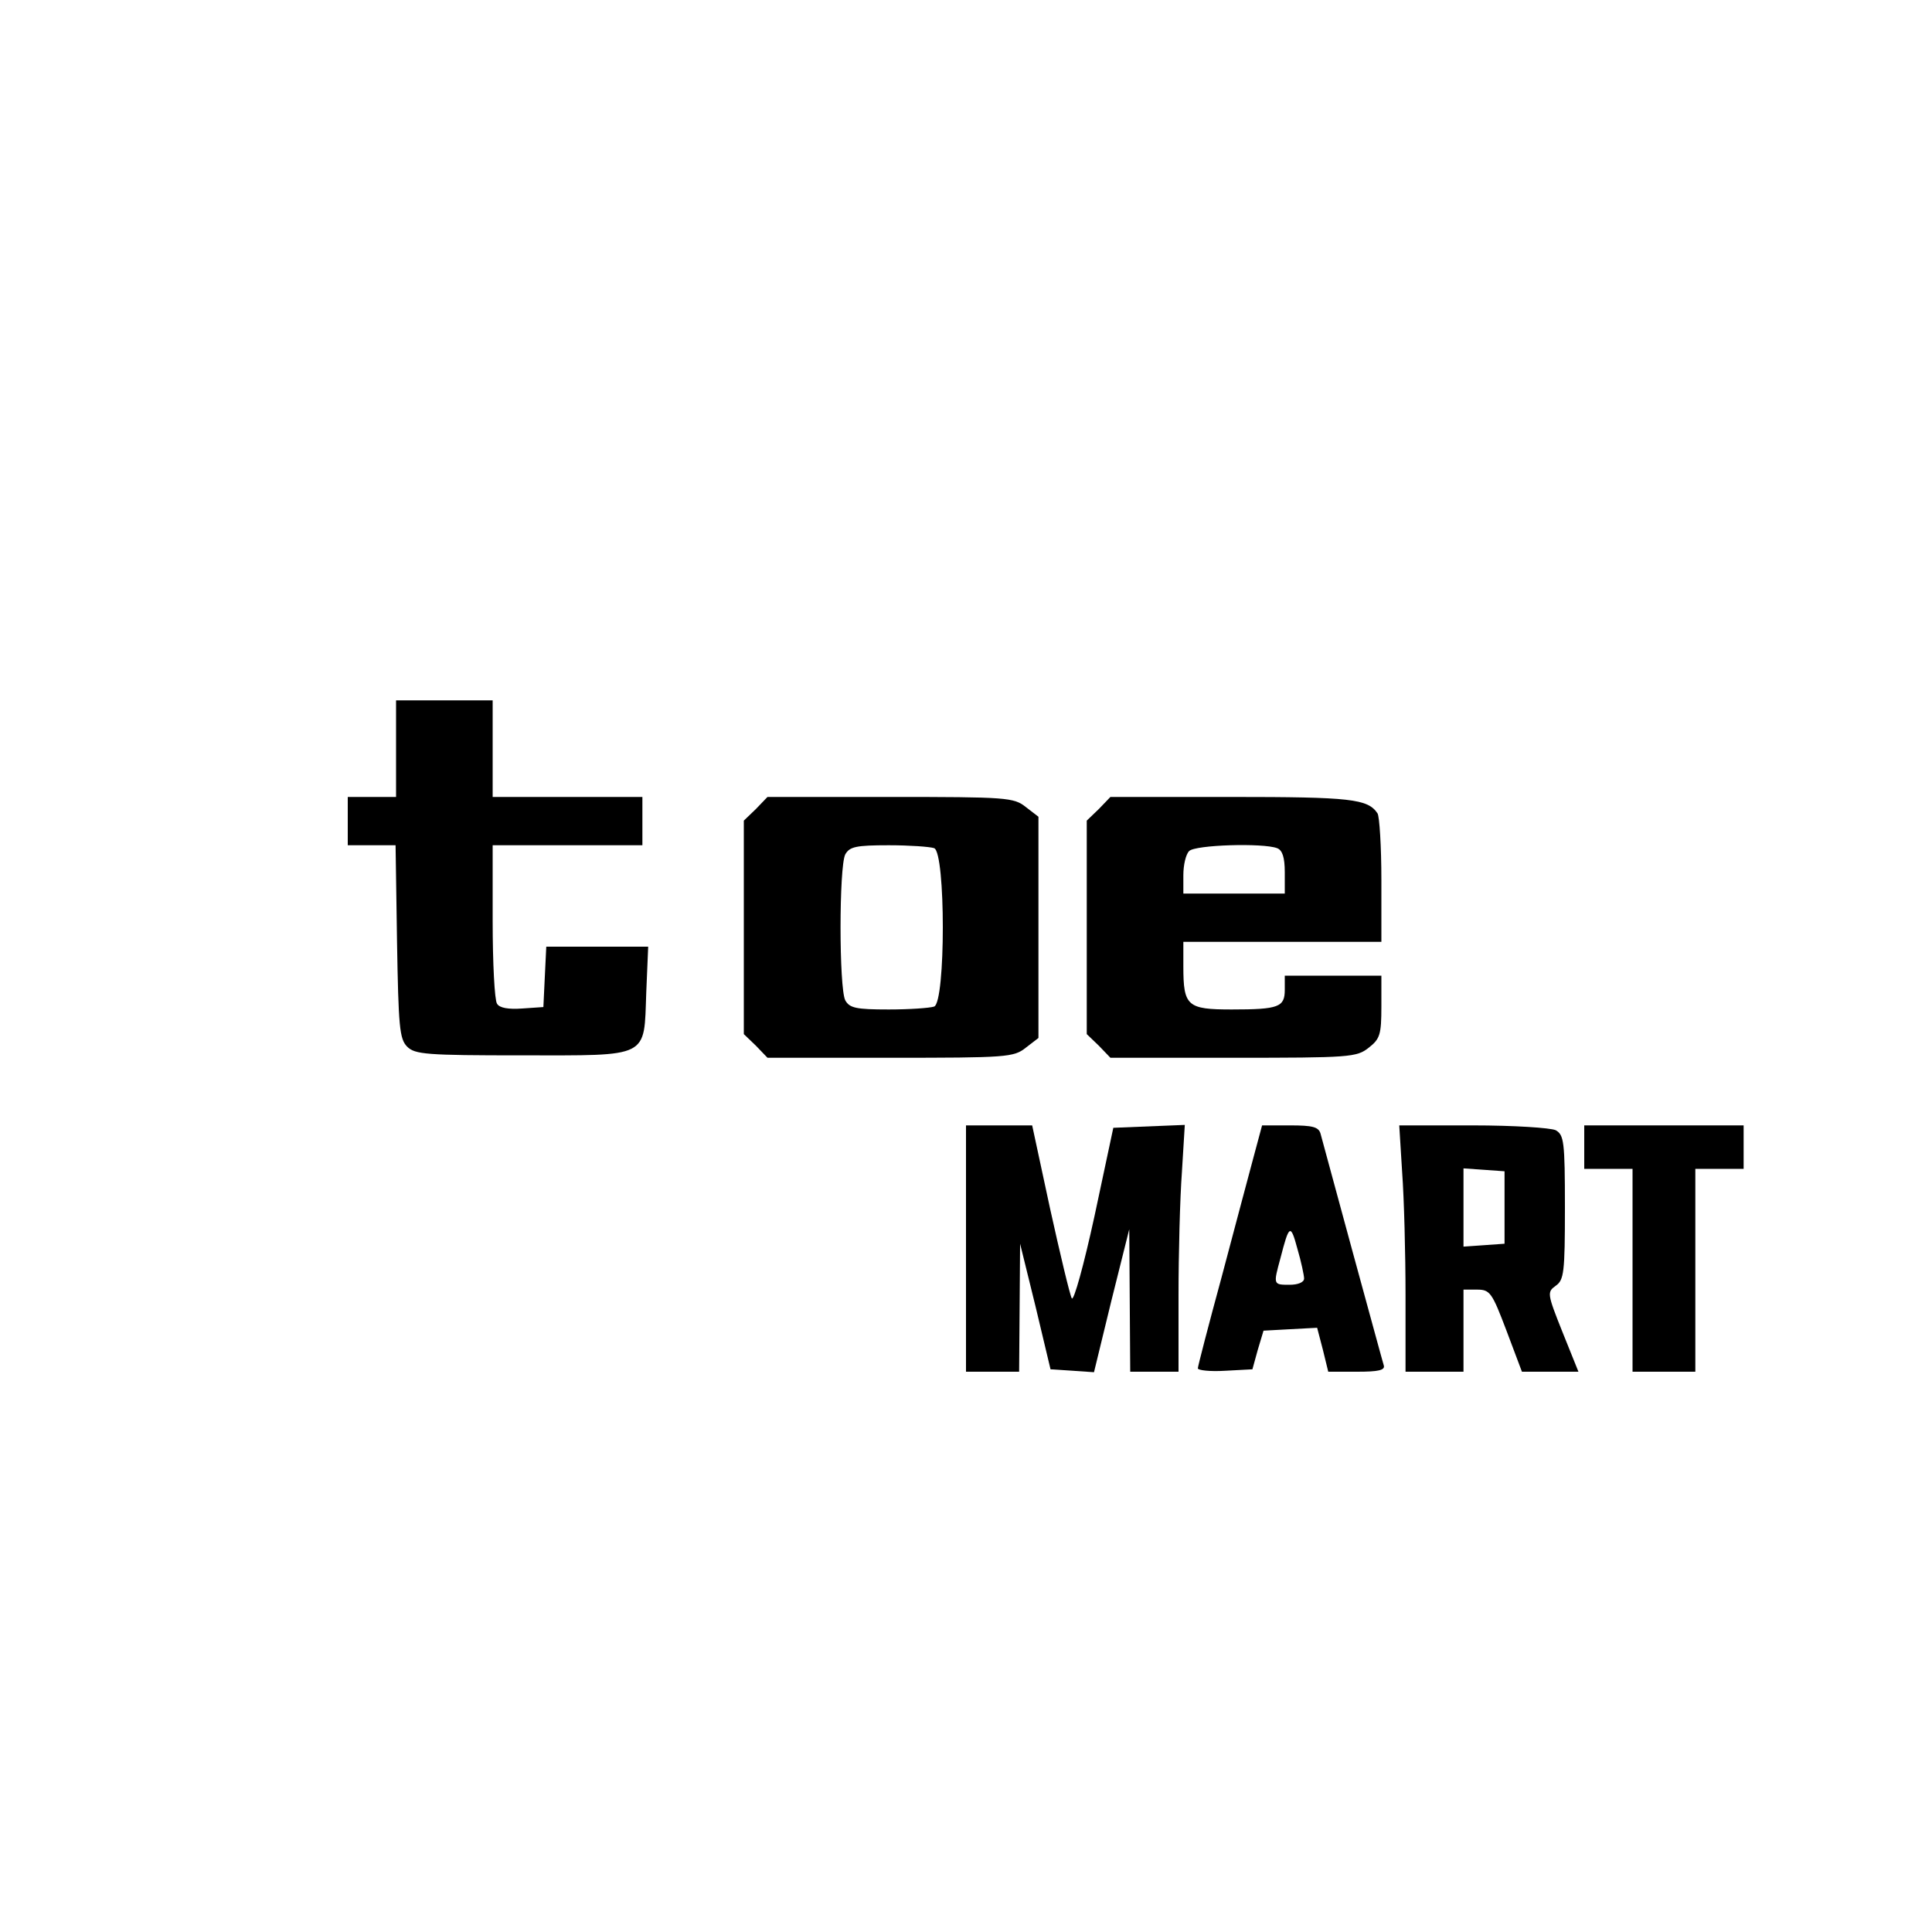
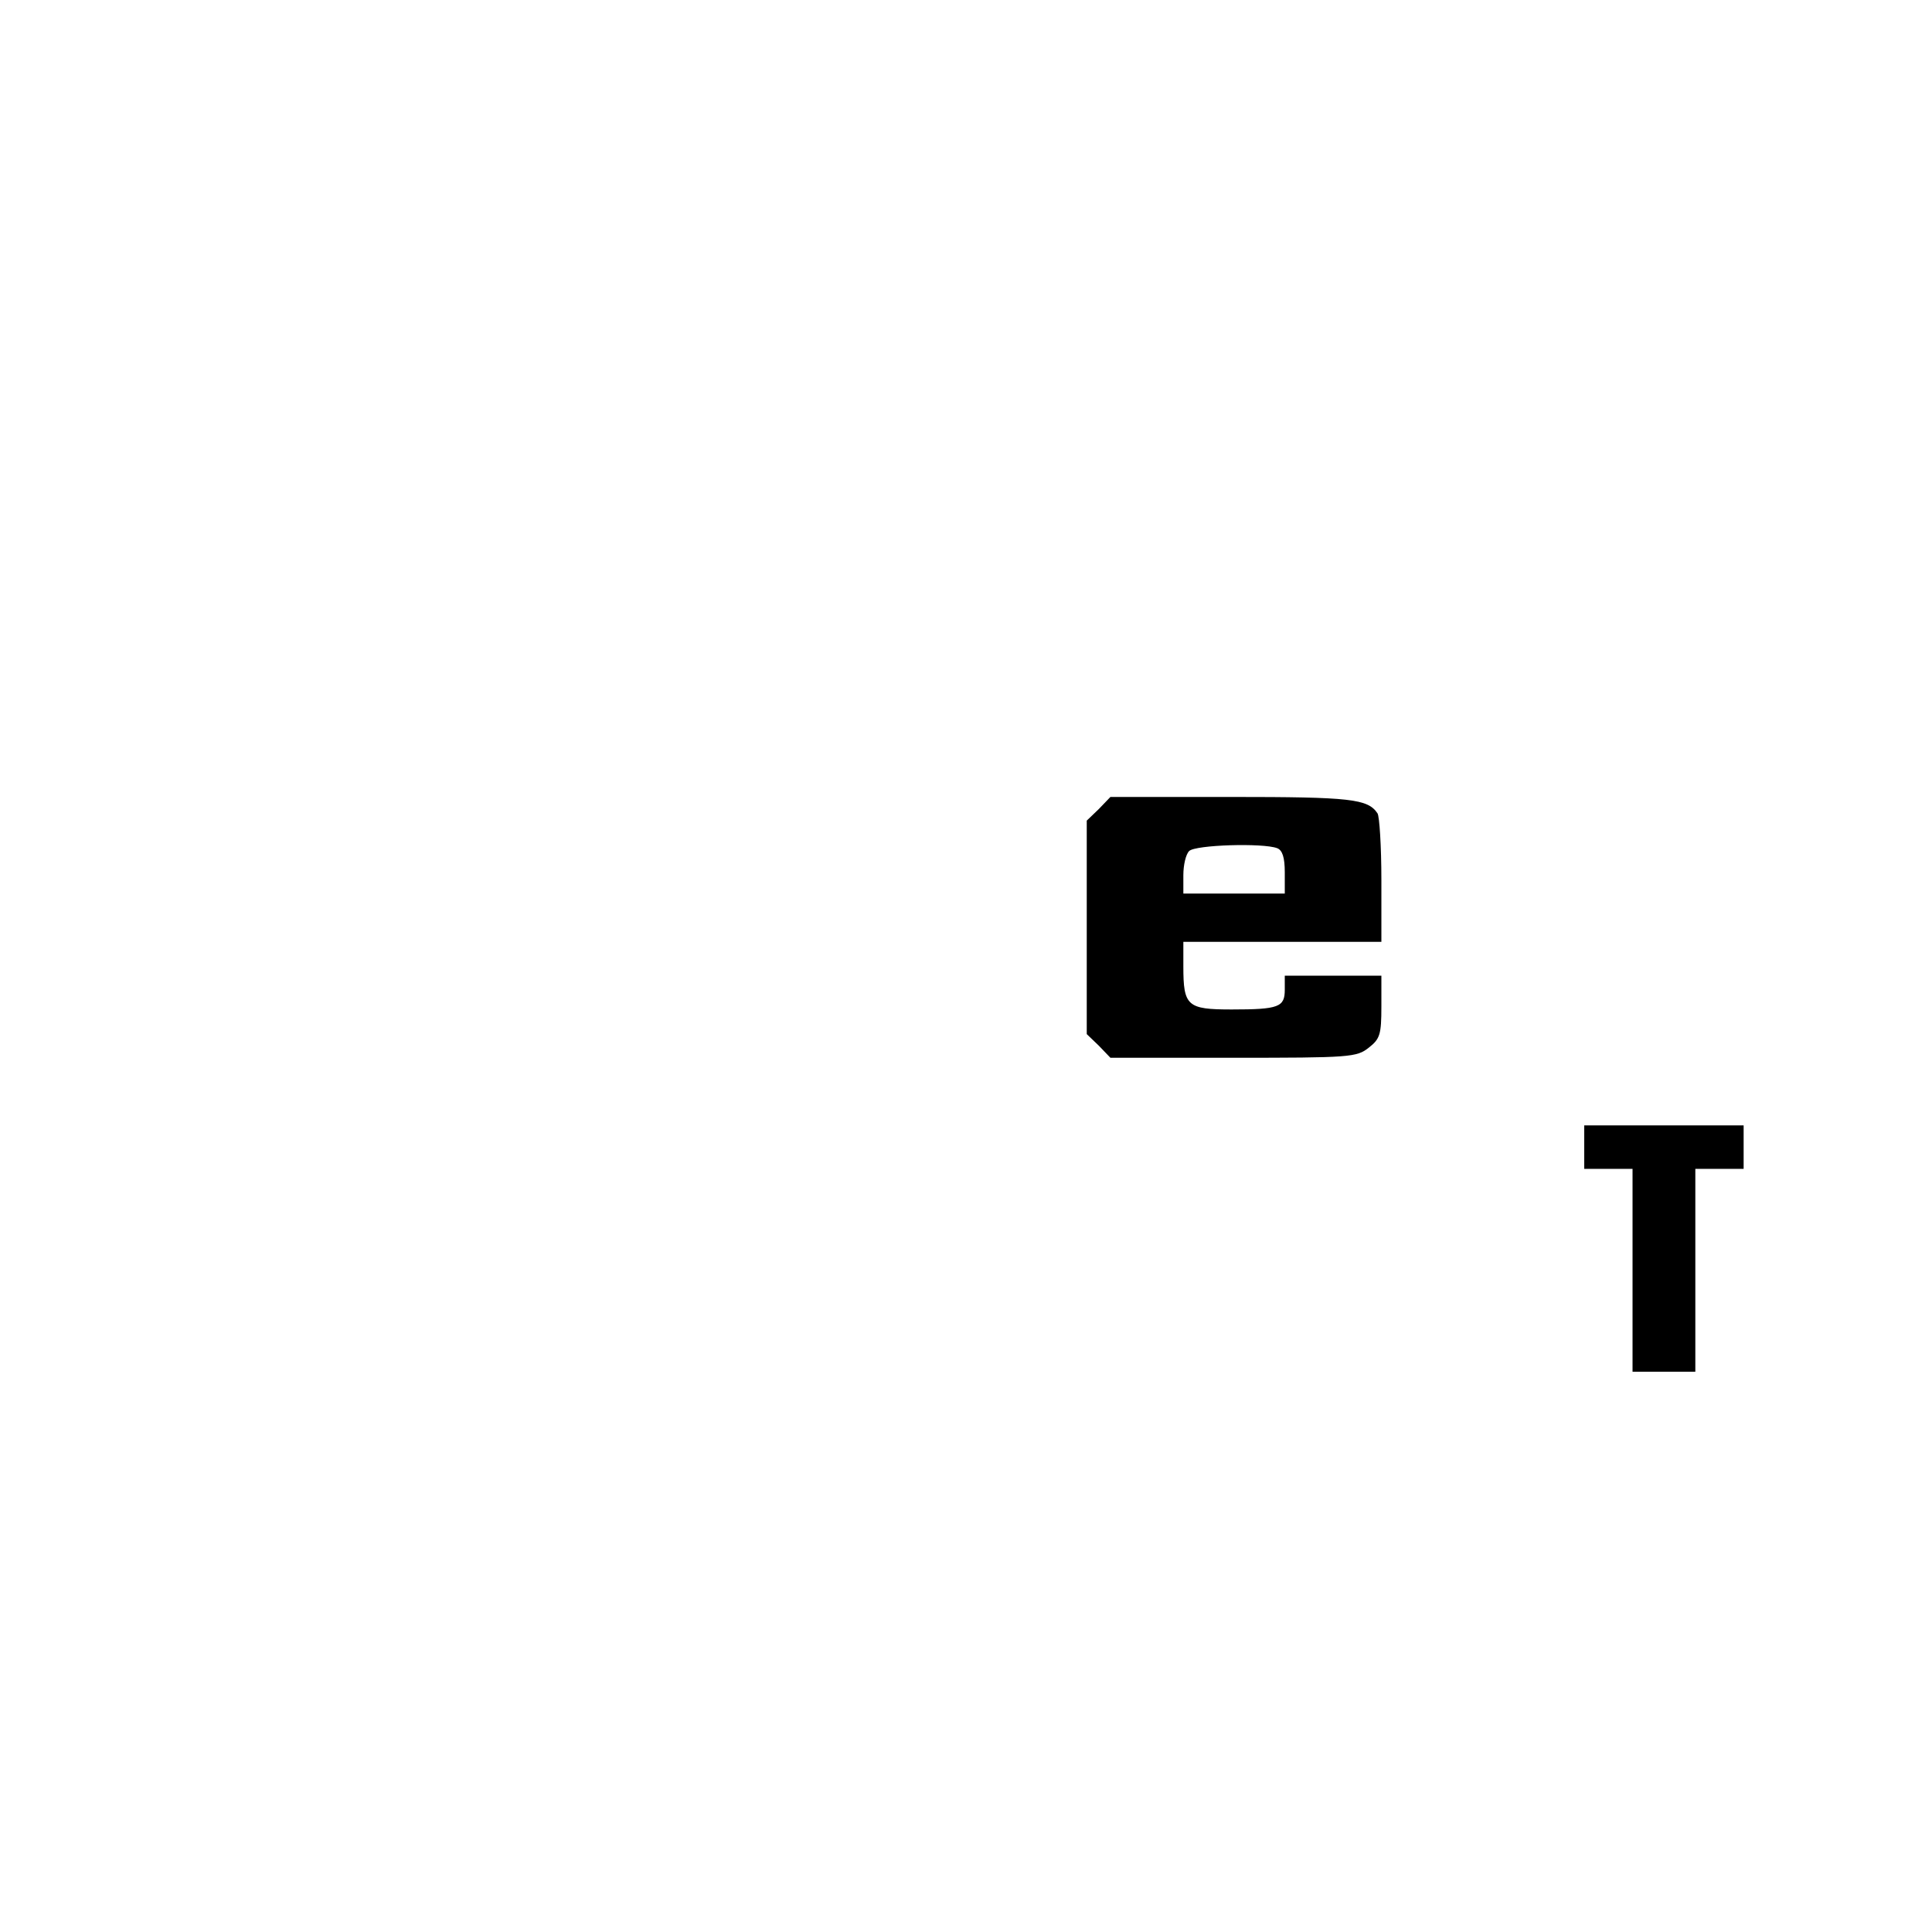
<svg xmlns="http://www.w3.org/2000/svg" version="1.0" width="400pt" height="400pt" viewBox="0 0 400 400" preserveAspectRatio="xMidYMid meet">
  <g transform="translate(0,400) scale(0.1,-0.1)" fill="#000000" stroke="none">
-     <path d="M820 2450 l0 -100 -50 0 -50 0 0 -50 0 -50 49 0 50 0 3 -200 c3 -175 5 -201 21 -217 16 -16 40 -18 237 -18 267 0 253 -7 258 130 l4 95 -106 0 -105 0 -3 -62 -3 -63 -44 -3 c-28 -2 -47 1 -52 10 -5 7 -9 84 -9 171 l0 157 155 0 155 0 0 50 0 50 -155 0 -155 0 0 100 0 100 -100 0 -100 0 0 -100z" />
-     <path d="M1565 2325 l-25 -24 0 -221 0 -221 25 -24 24 -25 254 0 c242 0 256 1 281 21 l26 20 0 229 0 229 -26 20 c-25 20 -39 21 -281 21 l-254 0 -24 -25z m369 -81 c24 -9 24 -319 0 -328 -9 -3 -51 -6 -94 -6 -68 0 -81 3 -90 19 -13 26 -13 276 0 302 9 16 22 19 90 19 43 0 85 -3 94 -6z" />
    <path d="M2275 2325 l-25 -24 0 -221 0 -221 25 -24 24 -25 254 0 c242 0 256 1 281 21 23 18 26 27 26 85 l0 64 -100 0 -100 0 0 -29 c0 -36 -12 -41 -110 -41 -92 0 -100 7 -100 89 l0 51 205 0 205 0 0 128 c0 70 -4 132 -8 138 -20 30 -55 34 -302 34 l-251 0 -24 -25z m369 -81 c11 -4 16 -19 16 -50 l0 -44 -105 0 -105 0 0 38 c0 21 5 43 12 50 13 13 153 17 182 6z" />
-     <path d="M2000 1415 l0 -255 55 0 55 0 1 133 1 132 32 -130 31 -130 45 -3 45 -3 36 148 37 148 1 -147 1 -148 50 0 50 0 0 158 c0 86 3 201 7 255 l6 98 -74 -3 -74 -3 -39 -183 c-22 -101 -43 -177 -47 -170 -4 7 -24 91 -45 186 l-37 172 -69 0 -68 0 0 -255z" />
-     <path d="M2595 1603 c-10 -38 -40 -149 -66 -248 -27 -99 -49 -184 -49 -188 0 -4 25 -7 57 -5 l56 3 11 40 12 40 55 3 56 3 12 -46 11 -45 60 0 c43 0 58 3 55 13 -2 6 -31 113 -65 237 -34 124 -63 233 -66 243 -4 14 -17 17 -63 17 l-58 0 -18 -67z m105 -250 c0 -8 -13 -13 -30 -13 -34 0 -34 0 -19 55 18 70 21 72 35 20 8 -27 14 -56 14 -62z" />
-     <path d="M2903 1573 c4 -54 7 -169 7 -255 l0 -158 60 0 60 0 0 85 0 85 28 0 c27 0 31 -6 61 -85 l32 -85 59 0 58 0 -33 82 c-32 80 -32 83 -14 96 17 12 19 27 19 162 0 137 -2 150 -19 160 -11 5 -86 10 -172 10 l-152 0 6 -97z m212 -73 l0 -75 -42 -3 -43 -3 0 81 0 81 43 -3 42 -3 0 -75z" />
    <path d="M3280 1625 l0 -45 50 0 50 0 0 -210 0 -210 65 0 65 0 0 210 0 210 50 0 50 0 0 45 0 45 -165 0 -165 0 0 -45z" />
  </g>
</svg>